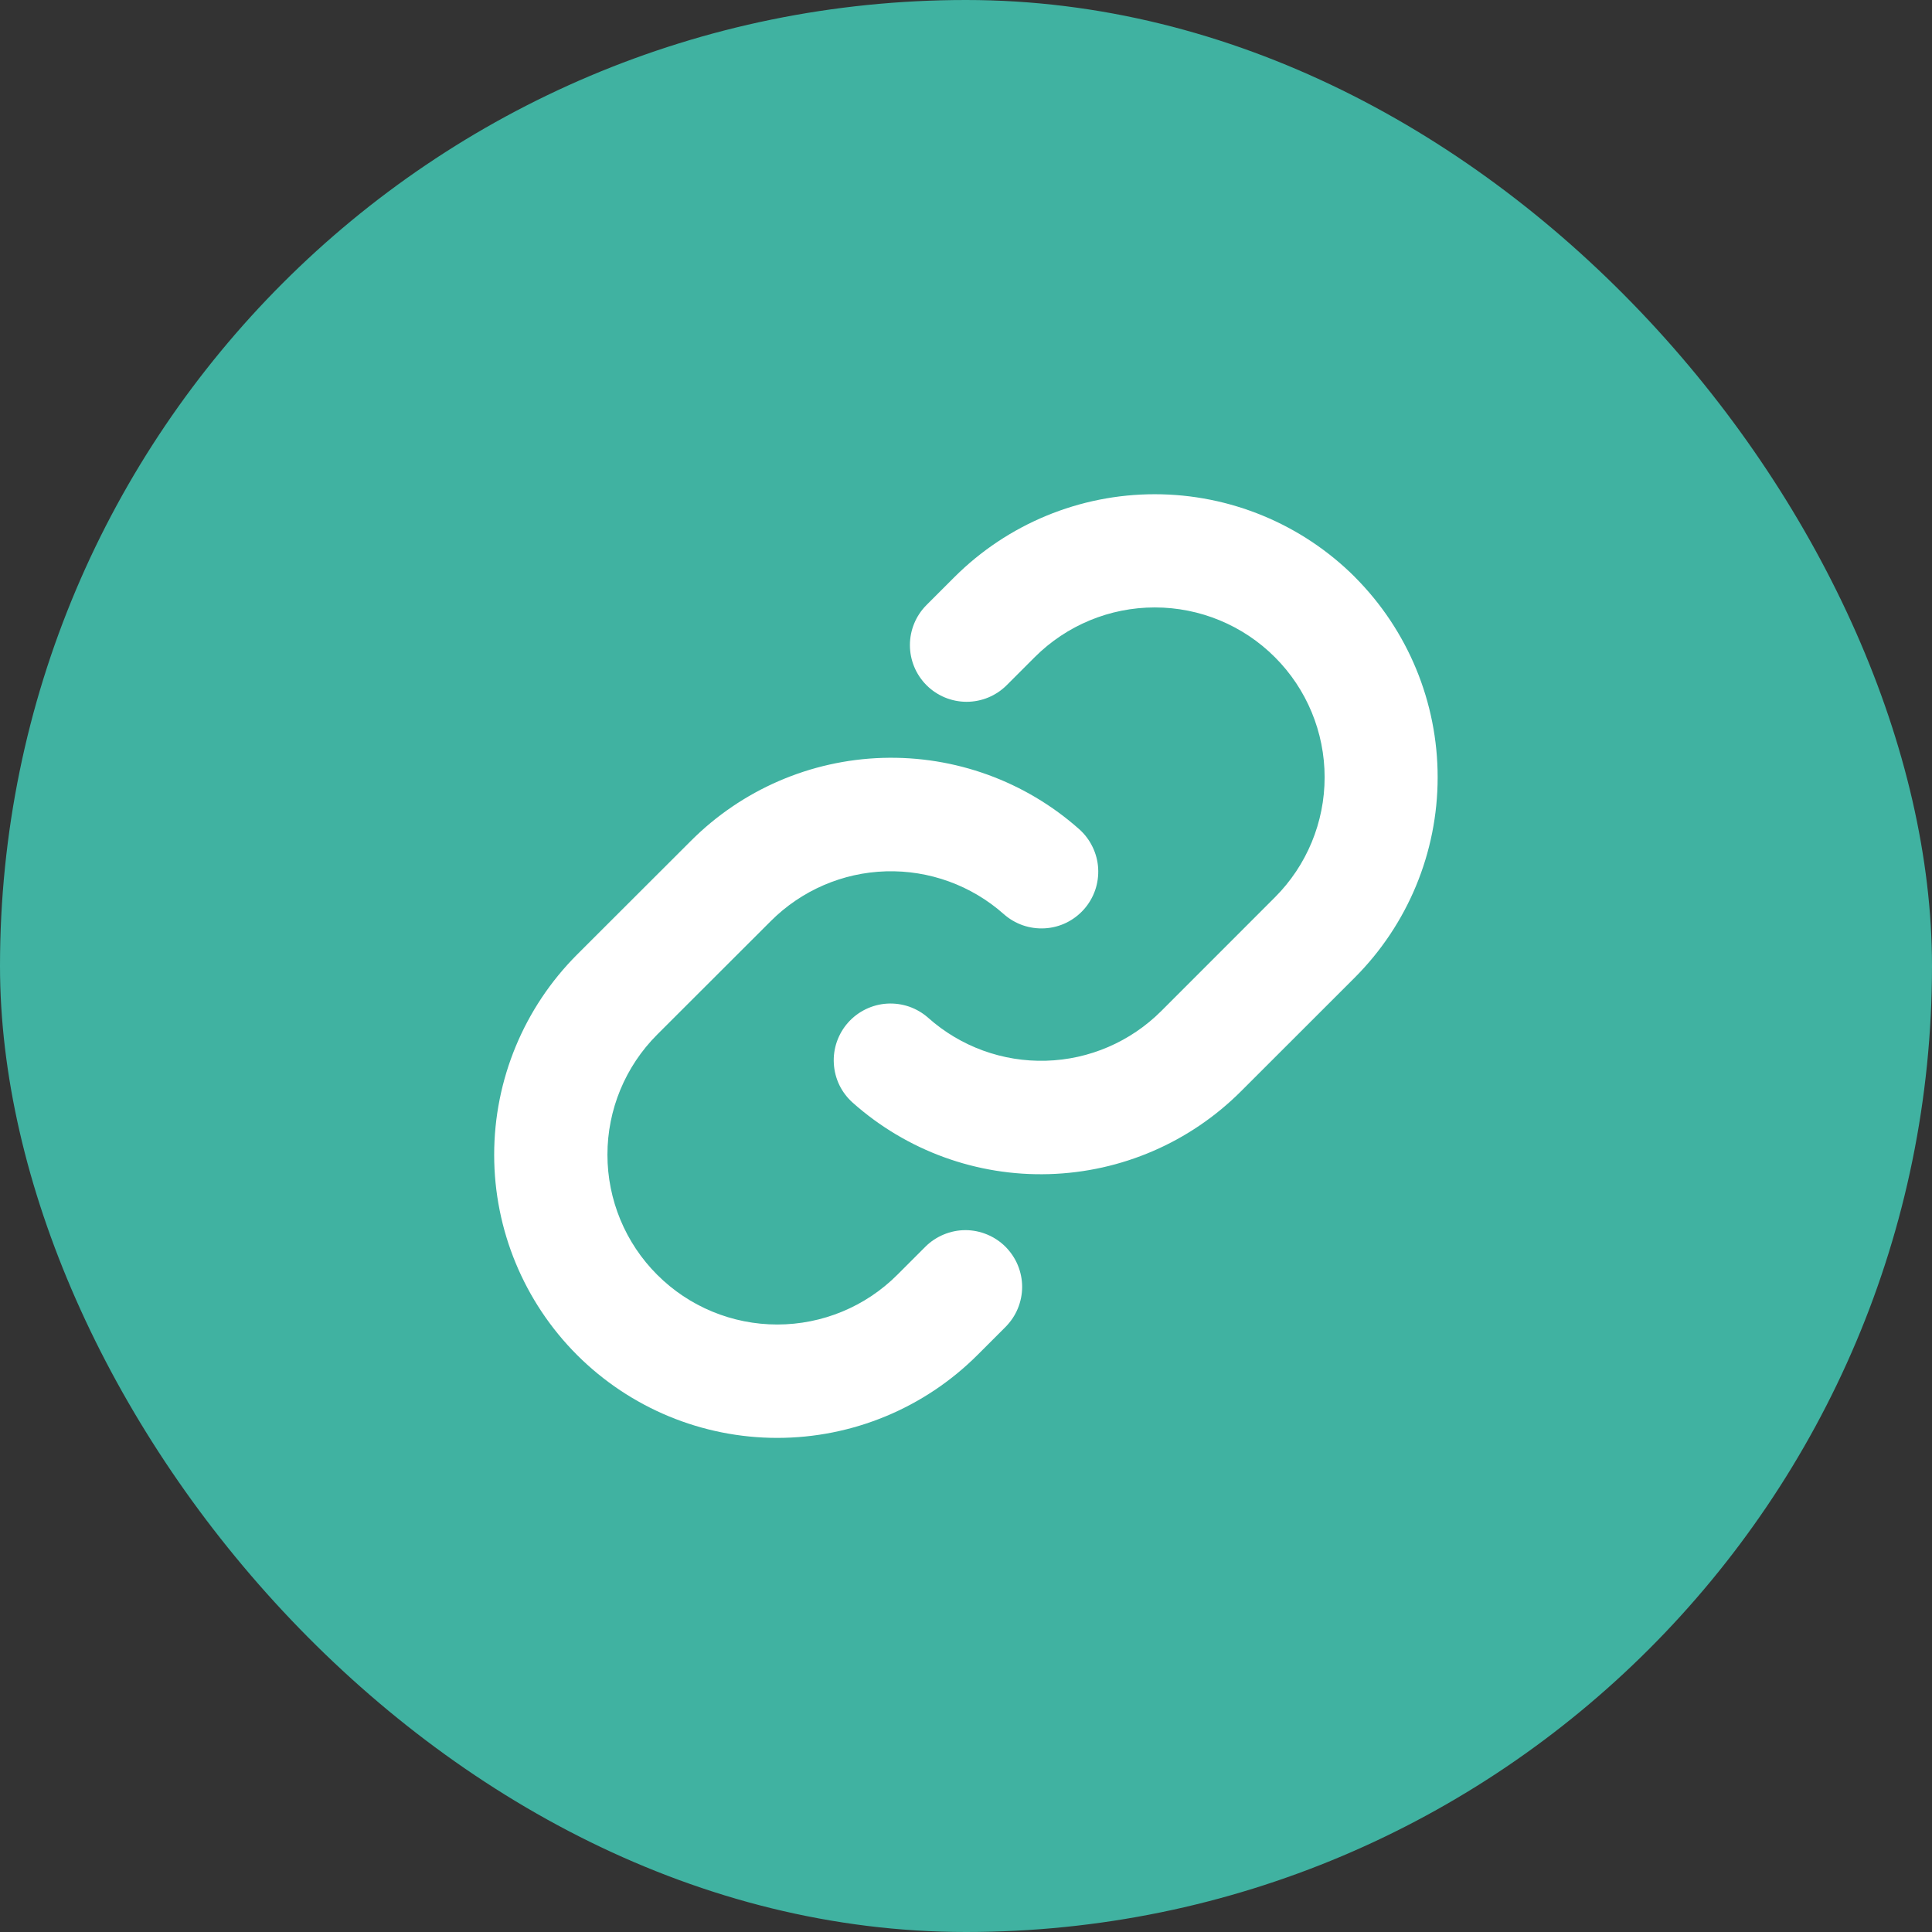
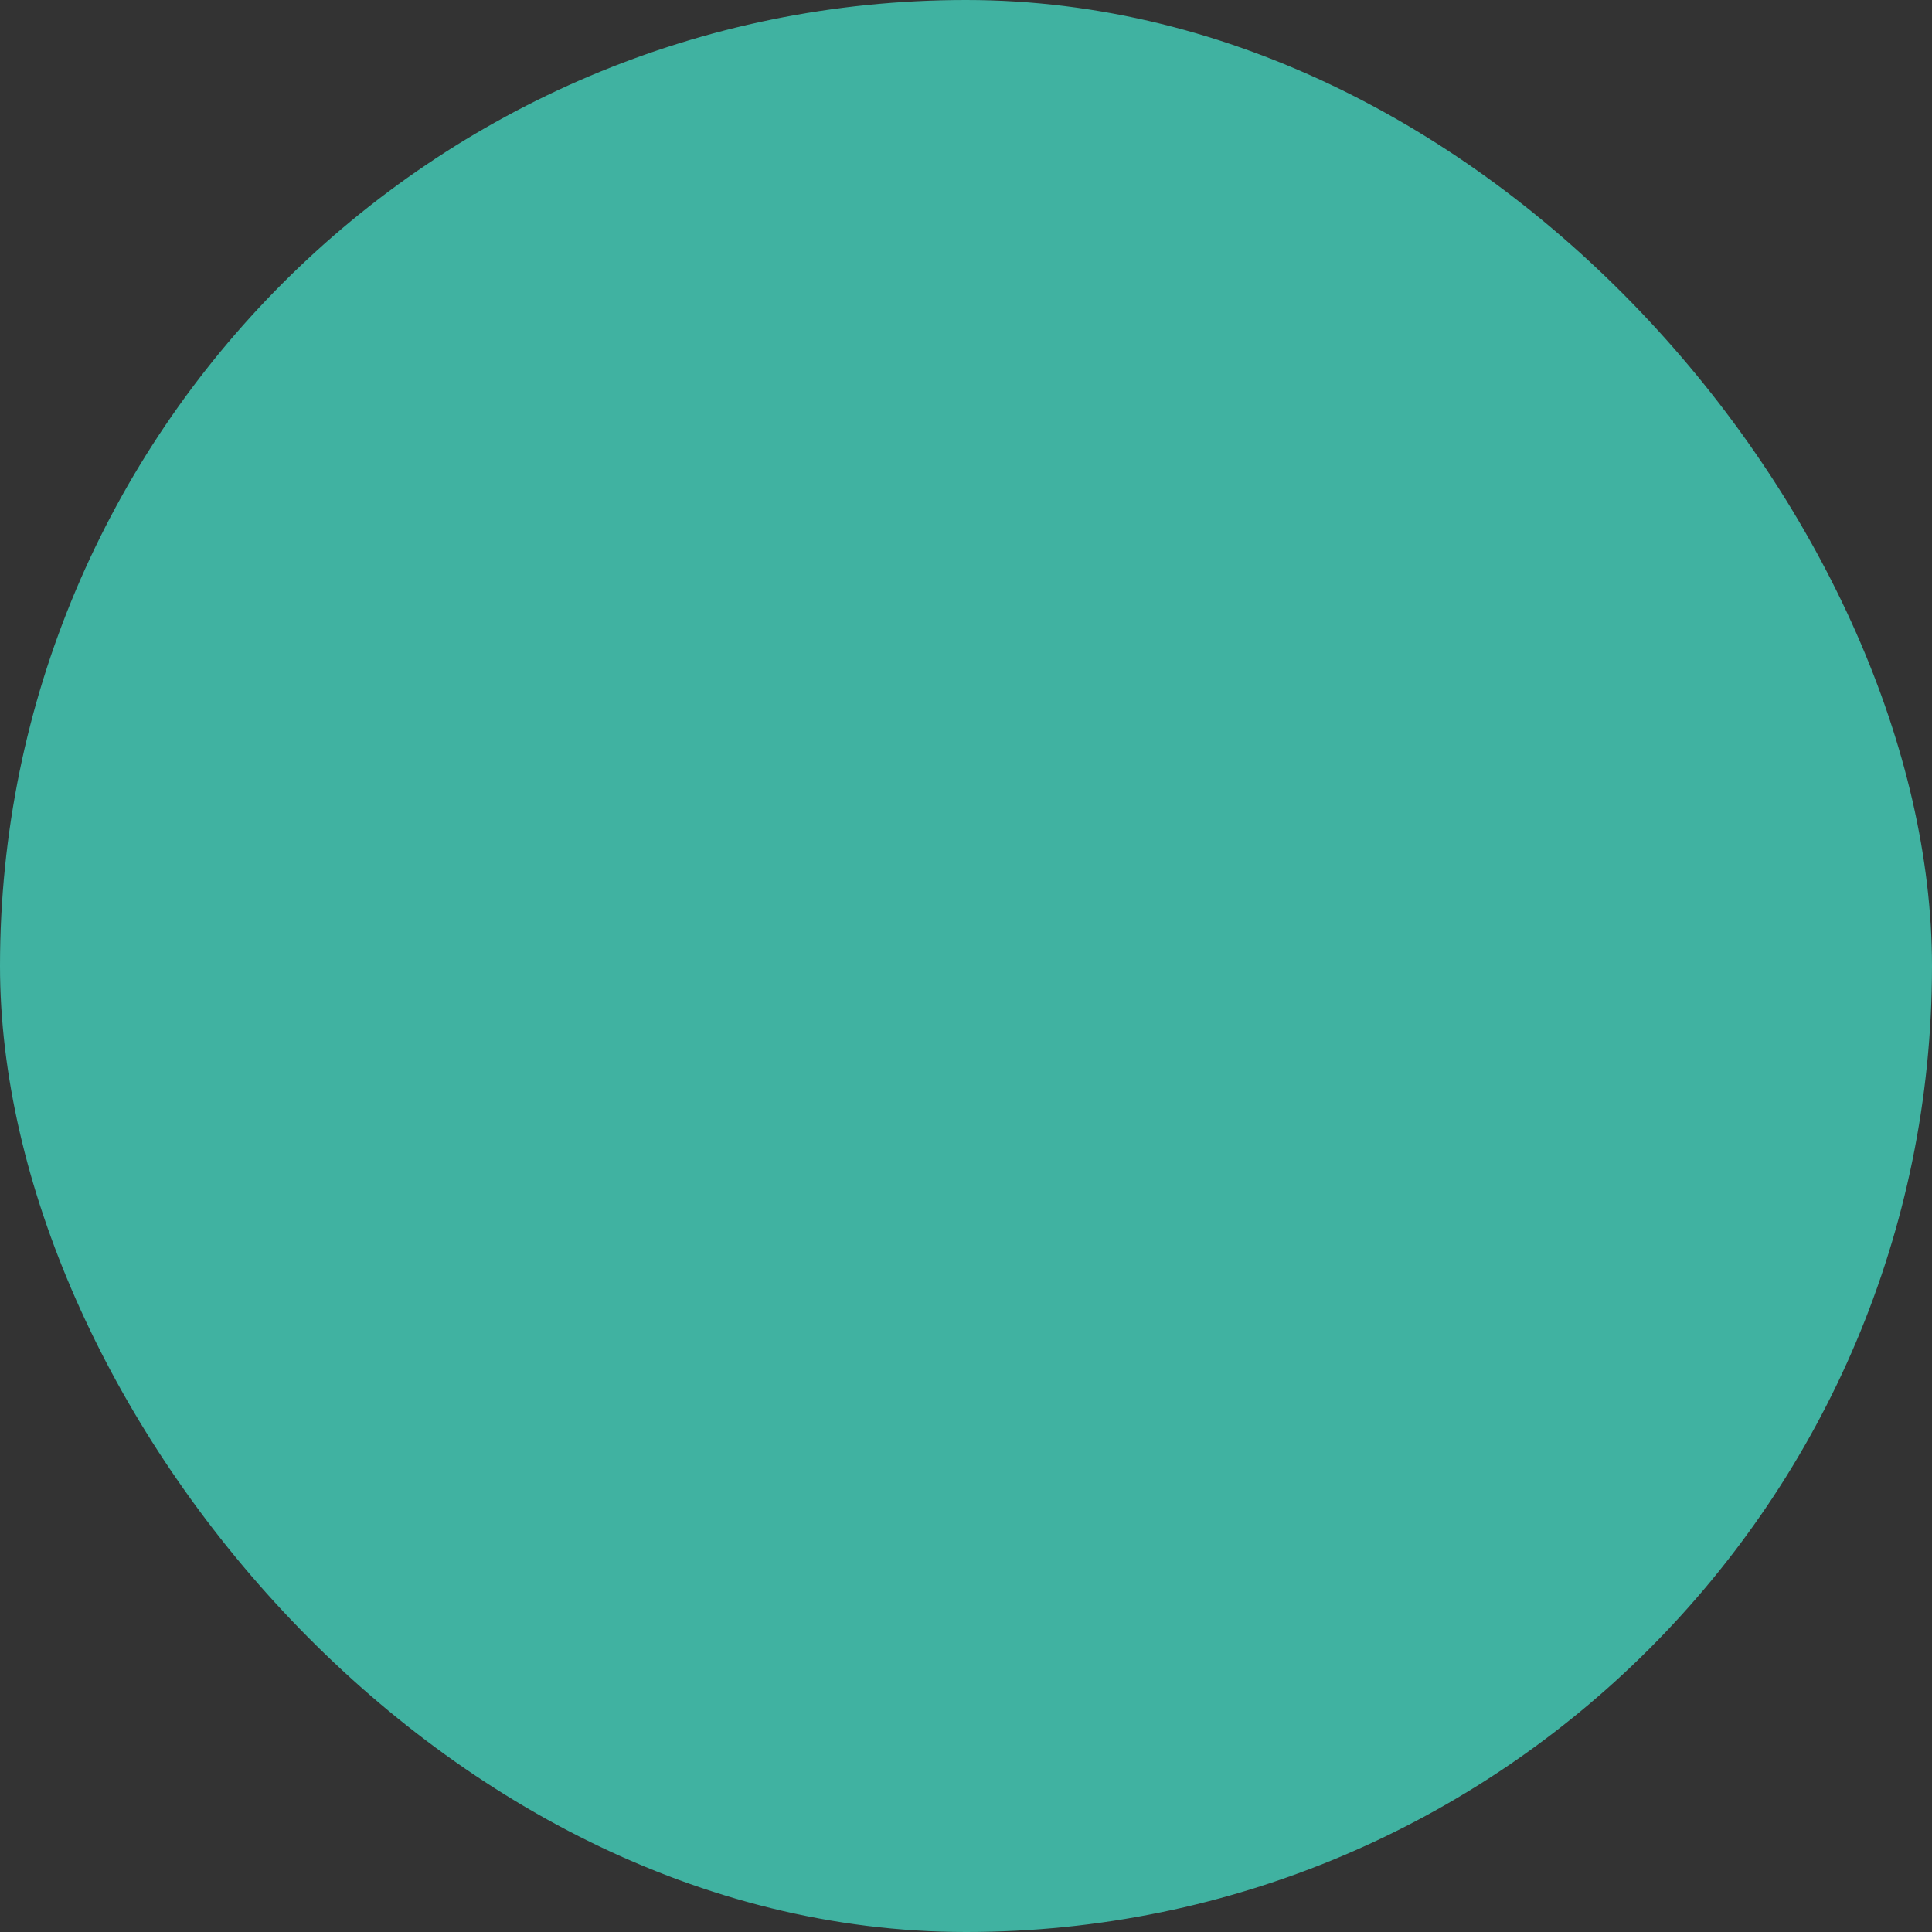
<svg xmlns="http://www.w3.org/2000/svg" width="32" height="32" viewBox="0 0 32 32" fill="none">
  <rect x="0" y="0" width="32" height="32" fill="#333333" stroke="none" />
  <rect width="32" height="32" rx="16" fill="#40B2A1" />
-   <path d="M16.654 20.65C16.741 20.738 16.811 20.841 16.858 20.955C16.905 21.069 16.93 21.191 16.93 21.314C16.93 21.438 16.905 21.56 16.858 21.674C16.811 21.788 16.741 21.891 16.654 21.979L16.19 22.443C15.31 23.322 14.118 23.816 12.874 23.816C11.63 23.816 10.438 23.322 9.558 22.443C8.679 21.563 8.185 20.371 8.185 19.127C8.185 17.883 8.679 16.691 9.558 15.811L11.443 13.928C12.288 13.081 13.425 12.589 14.62 12.553C15.816 12.517 16.98 12.939 17.875 13.734C17.967 13.816 18.042 13.915 18.096 14.027C18.15 14.138 18.182 14.258 18.189 14.382C18.196 14.505 18.179 14.629 18.139 14.745C18.098 14.862 18.035 14.97 17.953 15.062C17.871 15.154 17.771 15.23 17.66 15.284C17.549 15.338 17.428 15.369 17.305 15.376C17.182 15.383 17.058 15.366 16.942 15.326C16.825 15.285 16.717 15.222 16.625 15.14C16.088 14.664 15.39 14.411 14.674 14.432C13.957 14.453 13.275 14.748 12.768 15.255L10.885 17.136C10.357 17.664 10.061 18.379 10.061 19.125C10.061 19.871 10.357 20.587 10.885 21.114C11.412 21.642 12.128 21.938 12.874 21.938C13.62 21.938 14.336 21.642 14.863 21.114L15.327 20.65C15.414 20.563 15.518 20.494 15.632 20.447C15.745 20.4 15.867 20.375 15.991 20.375C16.114 20.375 16.236 20.4 16.349 20.447C16.463 20.494 16.567 20.563 16.654 20.65ZM22.441 9.557C21.561 8.679 20.369 8.186 19.126 8.186C17.883 8.186 16.69 8.679 15.81 9.557L15.346 10.021C15.17 10.197 15.071 10.436 15.071 10.685C15.071 10.934 15.17 11.173 15.346 11.349C15.522 11.525 15.761 11.624 16.01 11.624C16.259 11.624 16.498 11.525 16.674 11.349L17.138 10.885C17.666 10.357 18.381 10.061 19.127 10.061C19.873 10.061 20.589 10.357 21.116 10.885C21.644 11.412 21.94 12.128 21.94 12.874C21.94 13.62 21.644 14.335 21.116 14.863L19.233 16.747C18.725 17.254 18.043 17.549 17.326 17.569C16.609 17.59 15.911 17.336 15.375 16.859C15.283 16.777 15.175 16.714 15.058 16.673C14.941 16.633 14.818 16.616 14.695 16.623C14.571 16.63 14.451 16.662 14.339 16.716C14.228 16.77 14.129 16.845 14.047 16.937C13.965 17.029 13.902 17.137 13.861 17.254C13.821 17.37 13.803 17.494 13.811 17.617C13.818 17.741 13.849 17.861 13.903 17.973C13.957 18.084 14.033 18.183 14.125 18.265C15.019 19.06 16.182 19.483 17.377 19.447C18.573 19.412 19.709 18.921 20.555 18.075L22.439 16.192C23.318 15.312 23.812 14.119 23.812 12.876C23.813 11.632 23.32 10.439 22.441 9.558V9.557Z" fill="white" />
</svg>